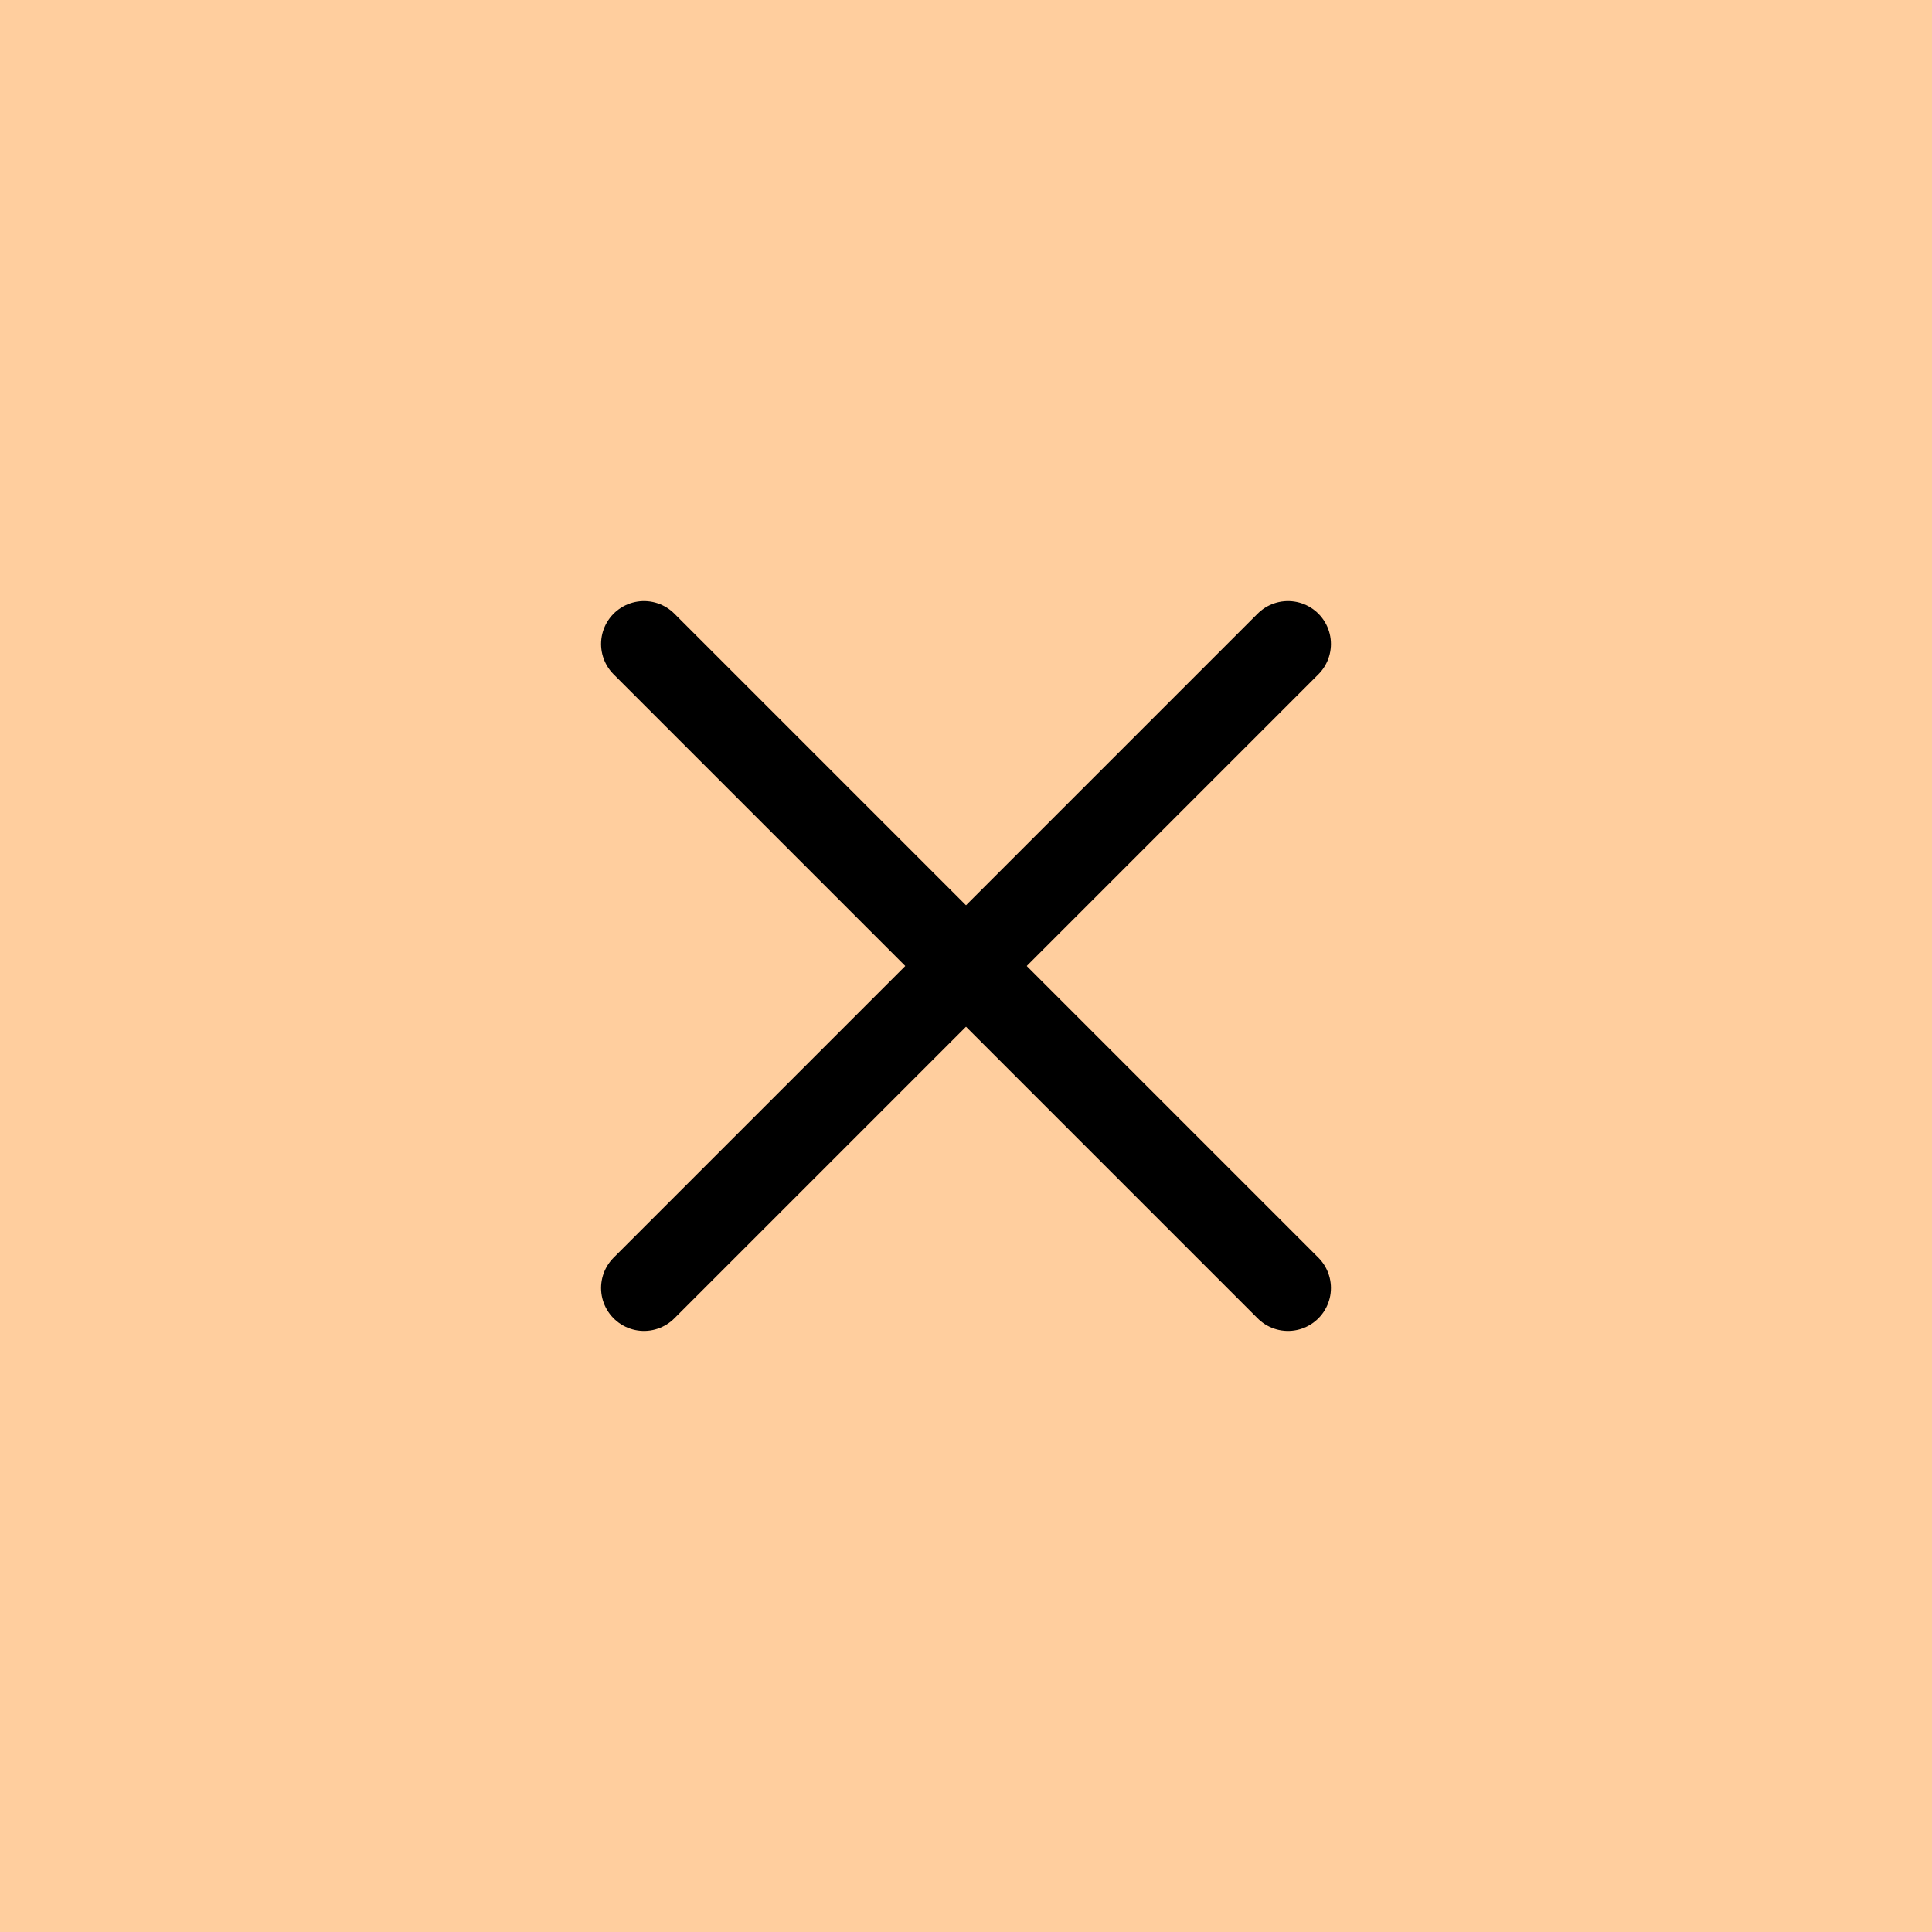
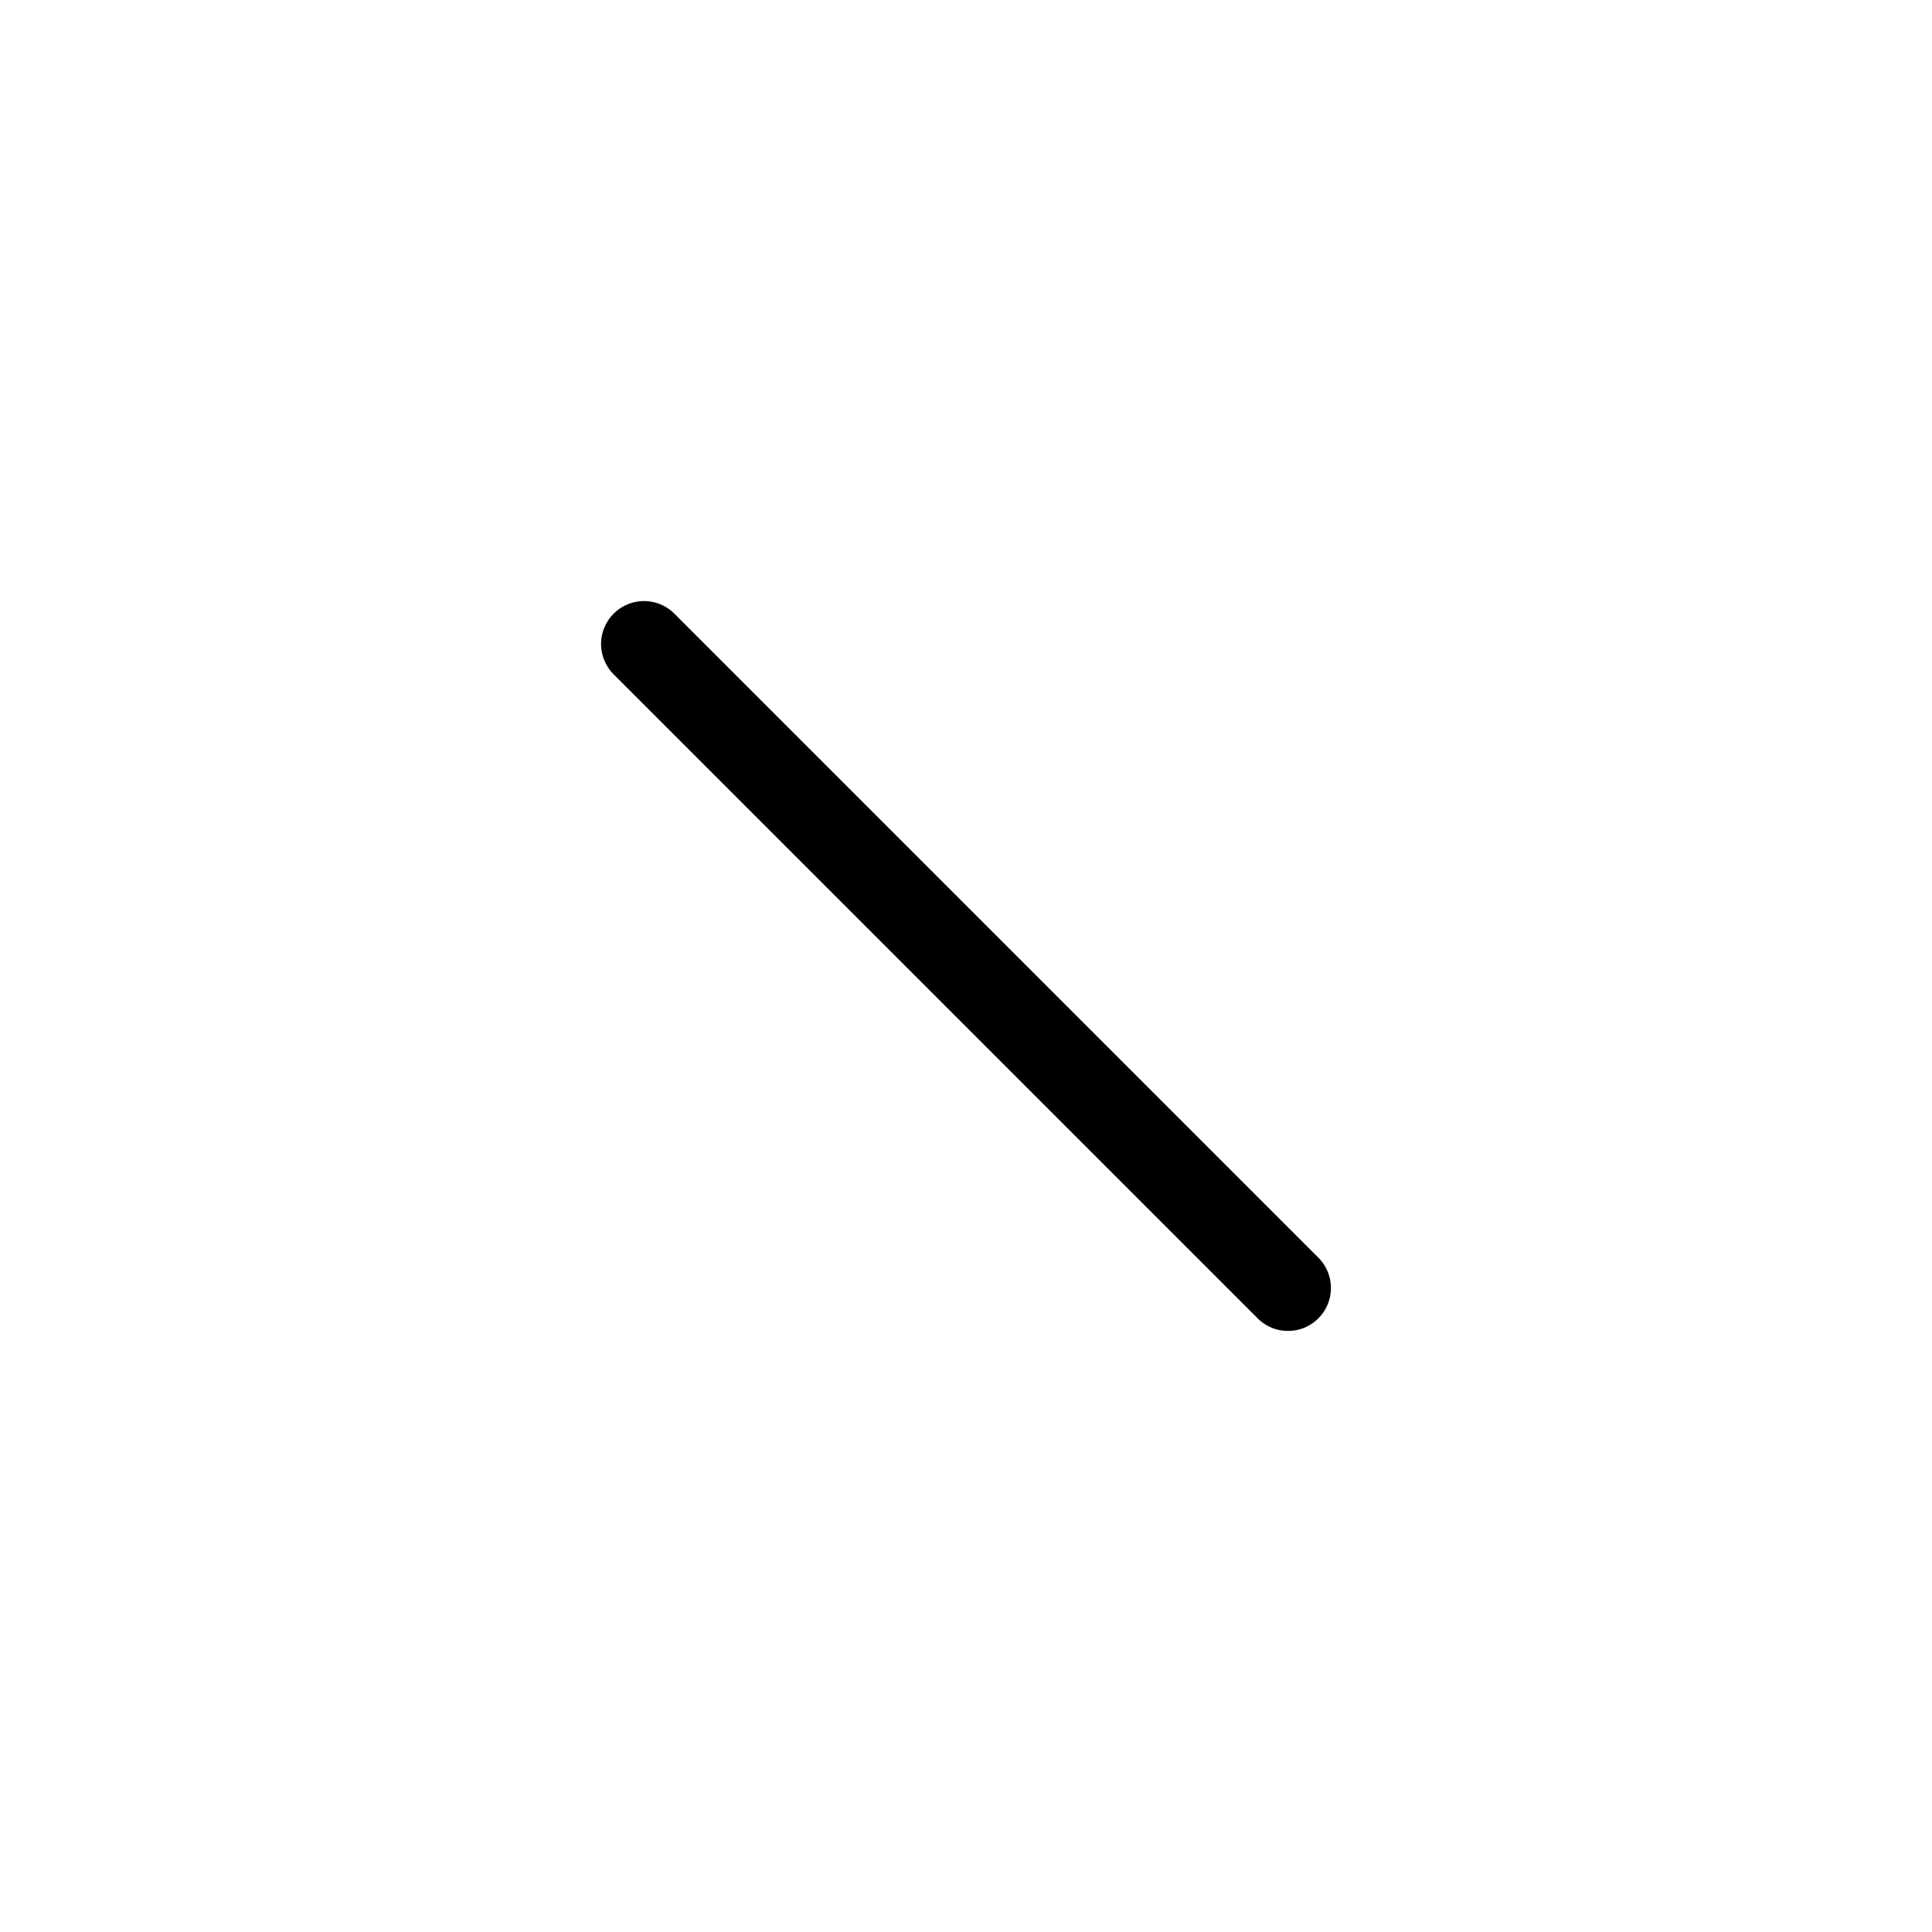
<svg xmlns="http://www.w3.org/2000/svg" version="1.1" width="45" height="45">
  <g style="fill:none; stroke:#000000; stroke-width:2; stroke-opacity:1; stroke-linecap:round;stroke-linejoin:round; stroke-miterlimit:4; stroke-dasharray:none;">
-     <rect x="0" y="0" width="45" height="45" style="stroke:none; fill:#ffce9e; fill-opacity:1; fill-rule:evenodd;" />
    <path d="M 30,30 L 15,15" />
-     <path d="M 30,15 L 15,30" />
  </g>
</svg>